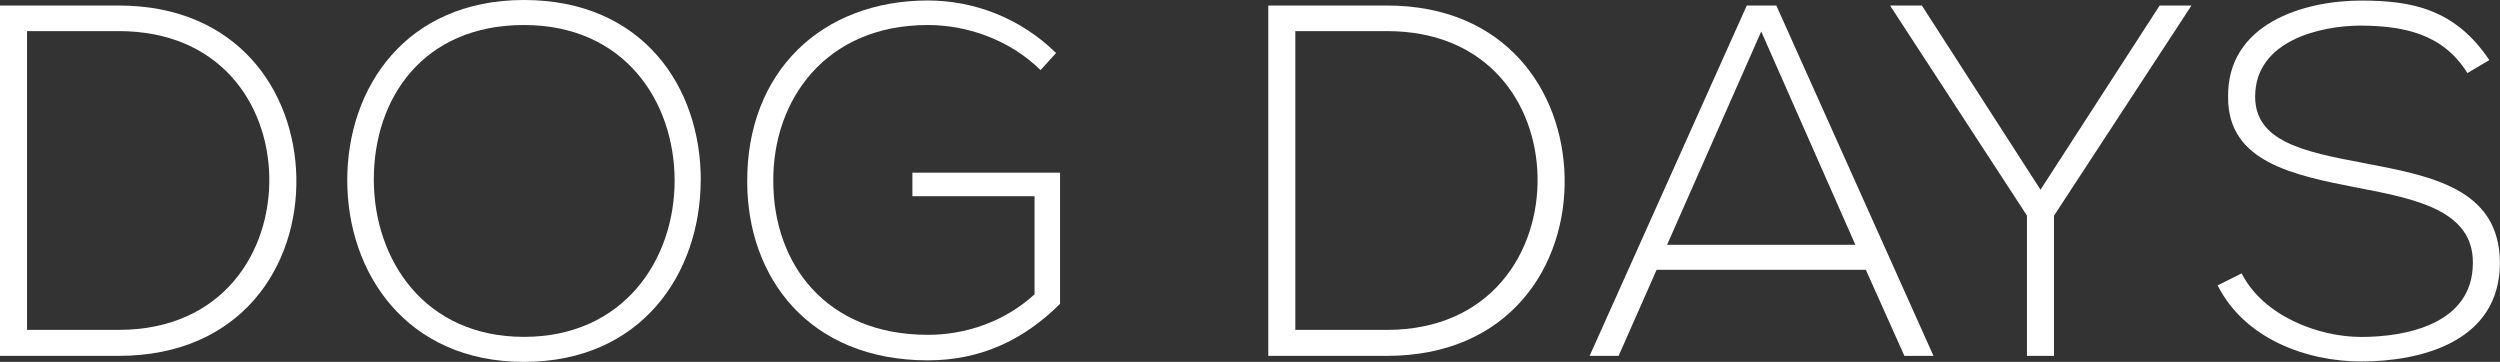
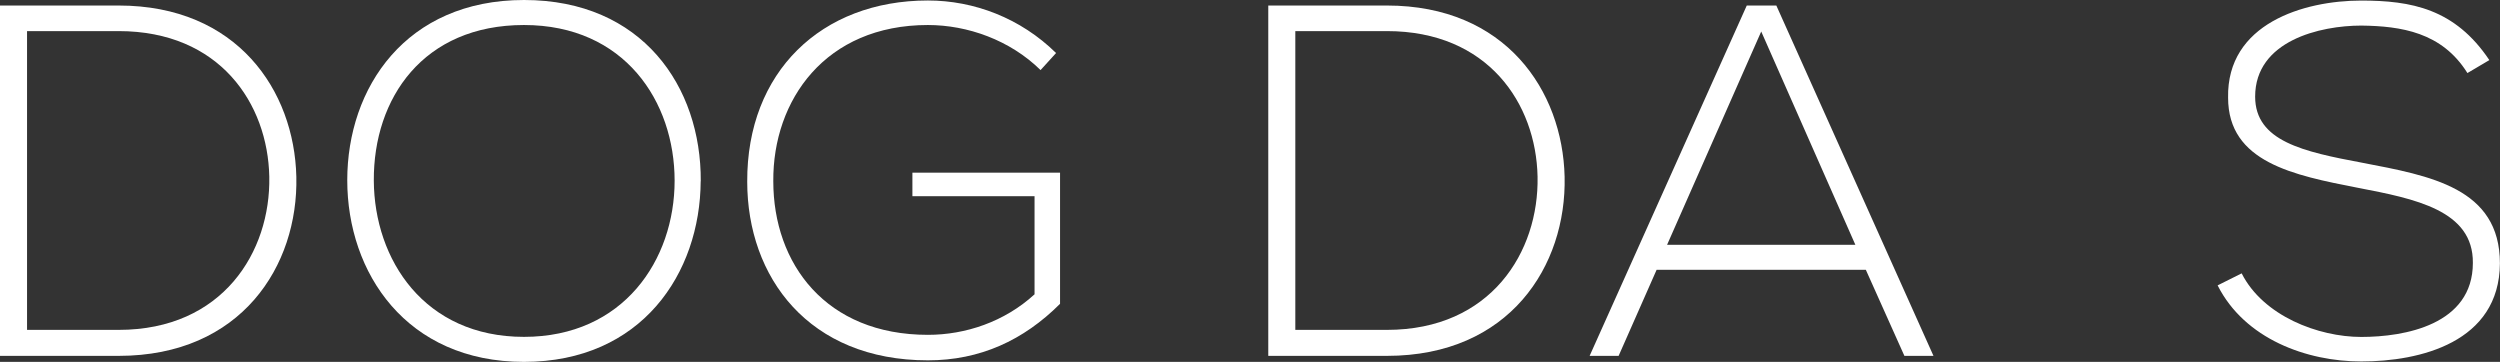
<svg xmlns="http://www.w3.org/2000/svg" viewBox="0 0 307.84 44.56" data-sanitized-data-name="Capa 2" data-name="Capa 2" id="Capa_2">
  <rect x="0" y="0" width="307.84" height="44.56" fill="#333333" stroke="none" />
  <defs>
    <style> .cls-1 { fill: #fff; stroke-width: 0px; } </style>
  </defs>
  <g data-sanitized-data-name="Capa 1" data-name="Capa 1" id="Capa_1-2">
    <g>
      <path d="m36.49,21.76c.25,10.97-6.78,22.06-21.88,22.06H0V.68h14.61c14.61,0,21.63,10.48,21.88,21.08ZM3.33,3.82v36.8h11.28c12.82,0,18.73-9.62,18.55-18.86-.18-9-6.1-17.93-18.55-17.93H3.33Z" class="cls-1" />
      <path d="m86.28,22.31c-.06,11.34-7.27,22.25-21.76,22.25s-21.76-10.97-21.76-22.37S49.98,0,64.53,0s21.82,10.66,21.76,22.31Zm-40.25-.06c.06,9.74,6.23,19.23,18.49,19.23s18.55-9.49,18.55-19.23-6.16-19.17-18.55-19.17-18.55,9-18.49,19.17Z" class="cls-1" />
      <path d="m128.13,8.63c-3.76-3.7-9-5.55-13.87-5.55-12.63,0-19.11,9.25-19.04,19.23,0,10.17,6.47,18.92,19.04,18.92,4.62,0,9.43-1.6,13.13-4.99v-12.08h-15.04v-2.9h18.18v16.15c-4.5,4.5-9.86,6.96-16.27,6.96-14.67,0-22.25-10.23-22.25-22C91.95,8.88,101.13.06,114.26.06c5.67,0,11.4,2.16,15.78,6.47l-1.91,2.1Z" class="cls-1" />
      <path d="m192.66,21.76c.25,10.97-6.78,22.06-21.88,22.06h-14.61V.68h14.61c14.61,0,21.63,10.48,21.88,21.08ZM159.5,3.82v36.8h11.28c12.82,0,18.73-9.62,18.55-18.86-.18-9-6.1-17.93-18.55-17.93h-11.28Z" class="cls-1" />
      <path d="m234.5,43.82l-4.75-10.6h-25.76l-4.68,10.6h-3.57L215.09.68h3.64l19.35,43.14h-3.57Zm-6.04-13.68l-11.59-26.26-11.59,26.26h23.17Z" class="cls-1" />
-       <path d="m249.6,26.56L232.77.74v-.06h3.88l14.61,22.68,14.67-22.68h3.88v.06l-16.89,25.82v17.26h-3.33v-17.26Z" class="cls-1" />
      <path d="m303.83,9c-3.14-5.05-8.2-5.79-13.07-5.85-5.05,0-13.07,1.85-13.07,8.75,0,5.49,5.92,6.78,13.19,8.14,8.32,1.6,16.95,3.08,16.95,12.39-.06,9.74-9.86,12.08-17.07,12.08-6.72,0-14.36-2.77-17.69-9.37l2.96-1.48c2.65,5.24,9.43,7.83,14.73,7.83s13.74-1.48,13.74-9.12c.06-6.47-7.09-7.89-14.18-9.25-7.89-1.54-15.96-3.14-15.96-11.09-.18-9.12,9.31-11.96,16.39-11.96,6.16,0,11.53.99,15.78,7.33l-2.71,1.6Z" class="cls-1" />
    </g>
  </g>
</svg>